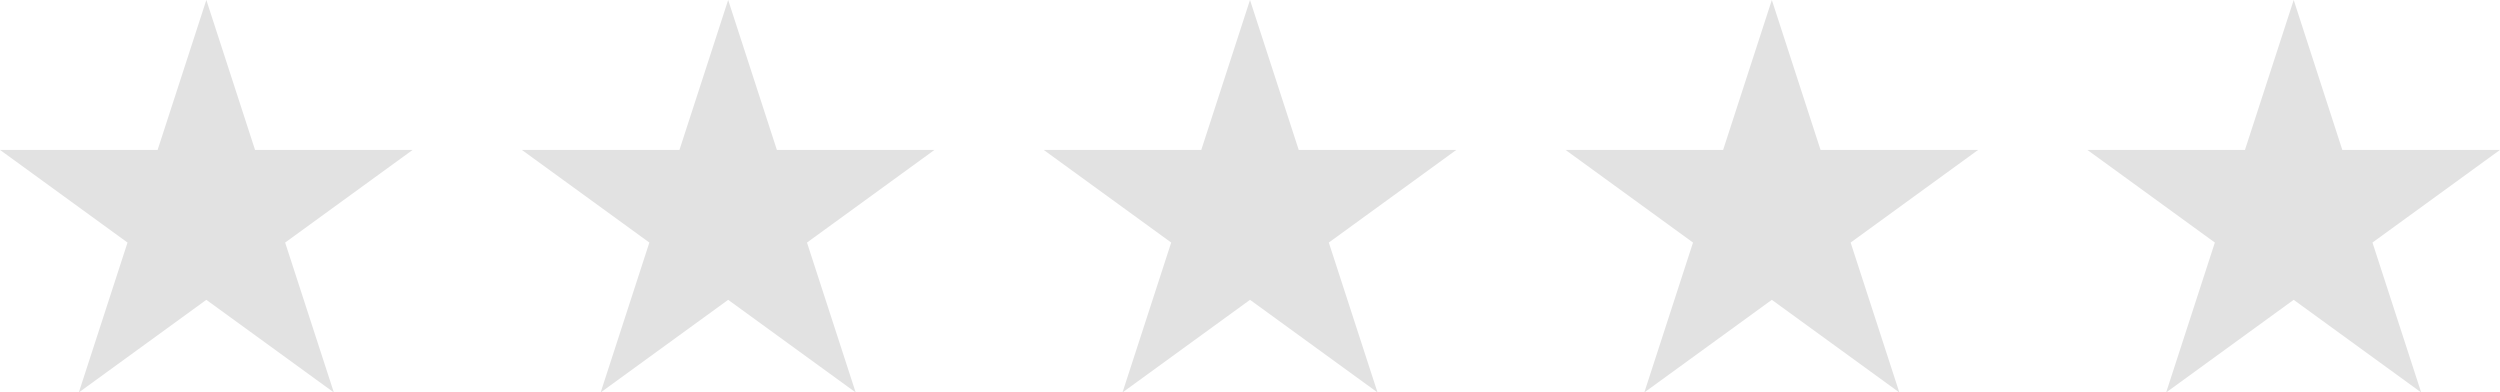
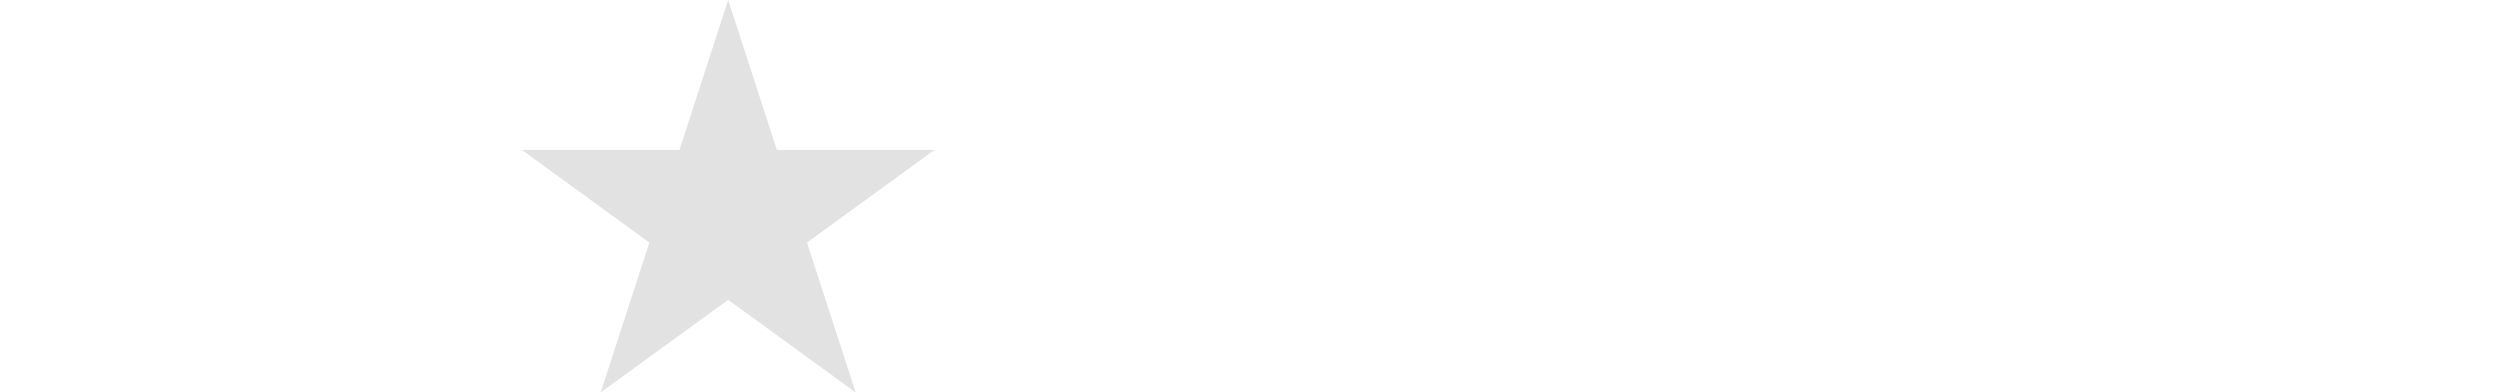
<svg xmlns="http://www.w3.org/2000/svg" id="Group_25" data-name="Group 25" width="174.896" height="27.456" viewBox="0 0 174.896 27.456">
-   <path id="Path_6" data-name="Path 6" d="M14.435,0,11.027,10.487H0l8.921,6.482L5.514,27.456l8.921-6.481,8.921,6.481L19.948,16.969l8.921-6.482H17.842Z" transform="translate(0 0)" fill="#e2e2e2" />
  <path id="Path_7" data-name="Path 7" d="M86.95,0,83.543,10.487H72.516l8.921,6.482L78.029,27.456l8.921-6.481,8.921,6.481L92.464,16.969l8.921-6.482H90.358Z" transform="translate(-36.009 0)" fill="#e2e2e2" />
-   <path id="Path_8" data-name="Path 8" d="M159.466,0l-3.408,10.487H145.032l8.921,6.482-3.407,10.487,8.921-6.481,8.921,6.481L164.98,16.969l8.921-6.482H162.874Z" transform="translate(-72.018 0)" fill="#e2e2e2" />
-   <path id="Path_9" data-name="Path 9" d="M231.982,0l-3.408,10.487H217.547l8.921,6.482L223.06,27.456l8.921-6.481,8.921,6.481-3.408-10.487,8.921-6.482H235.389Z" transform="translate(-108.027 0)" fill="#e2e2e2" />
-   <path id="Path_10" data-name="Path 10" d="M304.5,0,301.09,10.487H290.063l8.921,6.482-3.408,10.487,8.921-6.481,8.921,6.481L310.01,16.969l8.921-6.482H307.9Z" transform="translate(-144.036 0)" fill="#e2e2e2" />
</svg>